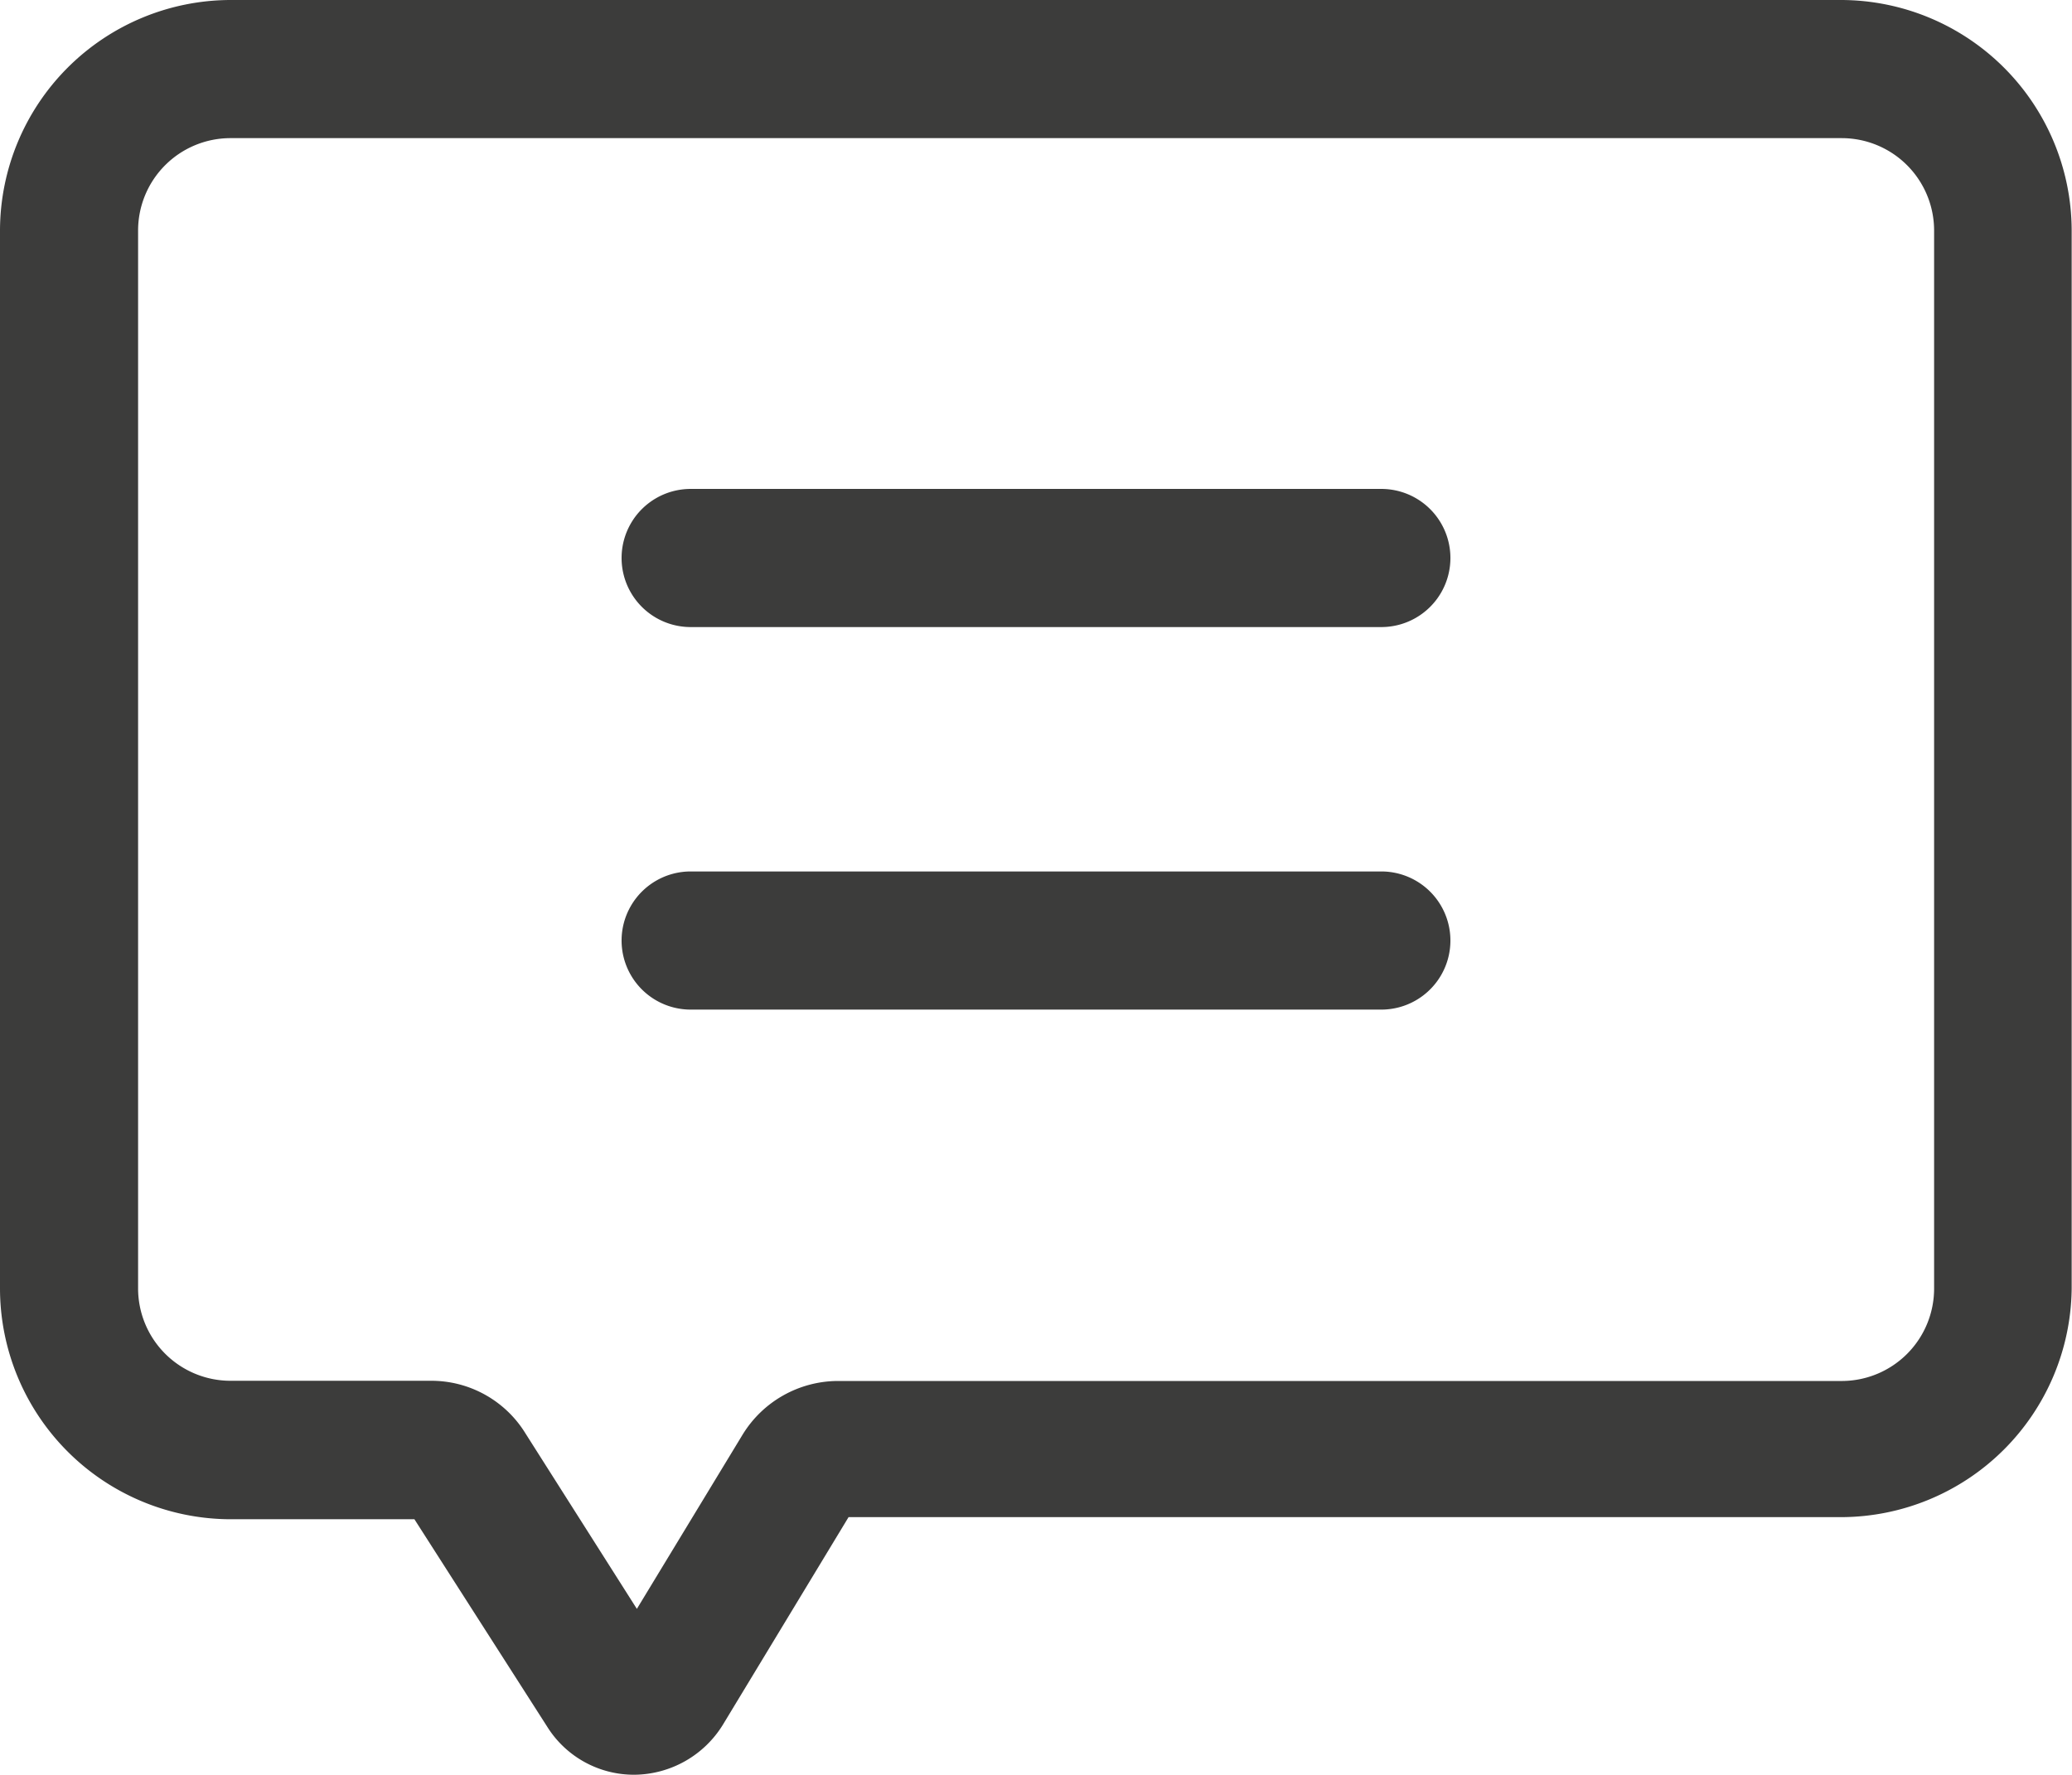
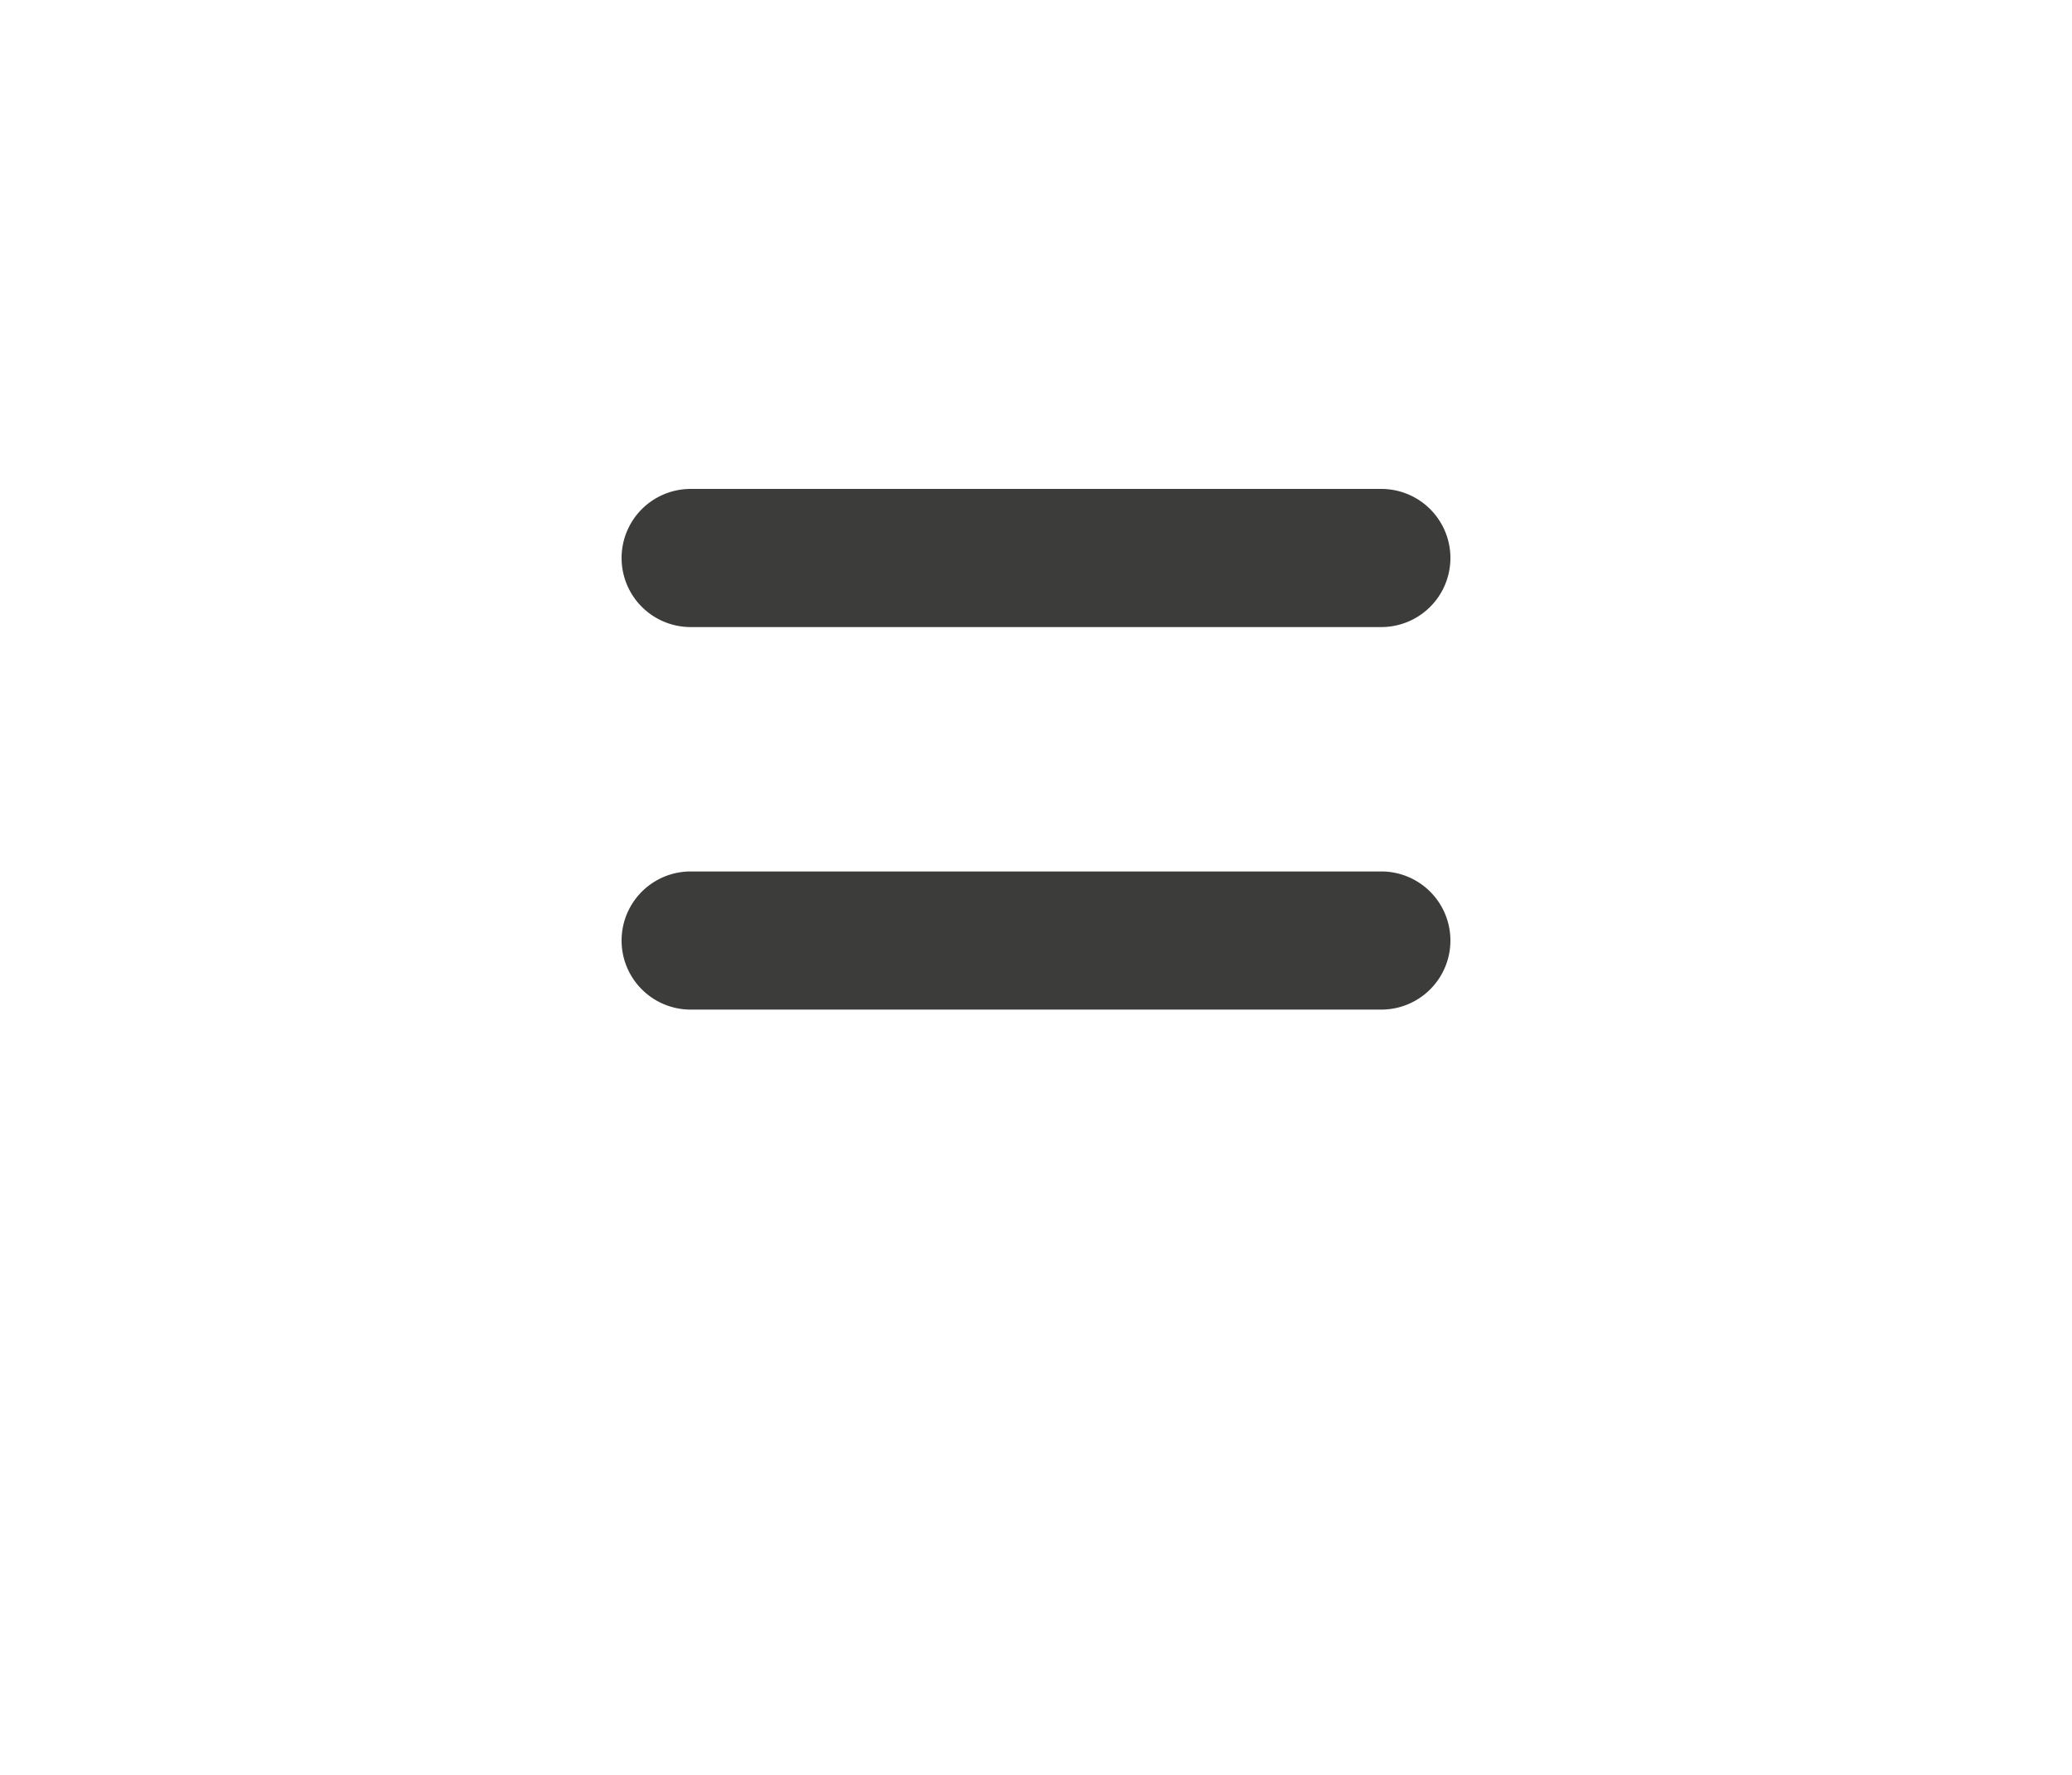
<svg xmlns="http://www.w3.org/2000/svg" id="Layer_2" data-name="Layer 2" width="31.389" height="26.89" viewBox="0 0 31.389 26.89">
-   <path id="Trazado_2700" data-name="Trazado 2700" d="M28.9,3.13H4.484A3.5,3.5,0,0,0,1,6.614v16.04a3.5,3.5,0,0,0,3.484,3.495H7.278l2.009,3.139a1.549,1.549,0,0,0,1.329.732h0a1.59,1.59,0,0,0,1.339-.764l1.9-3.139H28.9a3.5,3.5,0,0,0,3.484-3.463V6.614A3.5,3.5,0,0,0,28.9,3.13ZM30.3,22.654a1.4,1.4,0,0,1-1.392,1.4H13.692a1.7,1.7,0,0,0-1.444.816l-1.6,2.637L8.962,24.851a1.674,1.674,0,0,0-1.433-.8H4.484a1.4,1.4,0,0,1-1.392-1.4V6.614A1.4,1.4,0,0,1,4.484,5.223H28.9A1.4,1.4,0,0,1,30.3,6.614Z" transform="translate(-1 -3.13)" fill="#3c3c3b" />
-   <path id="Trazado_2701" data-name="Trazado 2701" d="M21.509,10.21H11.046a1.046,1.046,0,0,0,0,2.093H21.509a1.046,1.046,0,1,0,0-2.093Z" transform="translate(-0.583 -2.802)" fill="#3c3c3b" />
+   <path id="Trazado_2701" data-name="Trazado 2701" d="M21.509,10.21H11.046a1.046,1.046,0,0,0,0,2.093H21.509a1.046,1.046,0,1,0,0-2.093" transform="translate(-0.583 -2.802)" fill="#3c3c3b" />
  <path id="Trazado_2702" data-name="Trazado 2702" d="M21.509,15.75H11.046a1.046,1.046,0,0,0,0,2.093H21.509a1.046,1.046,0,1,0,0-2.093Z" transform="translate(-0.583 -2.546)" fill="#3c3c3b" />
</svg>